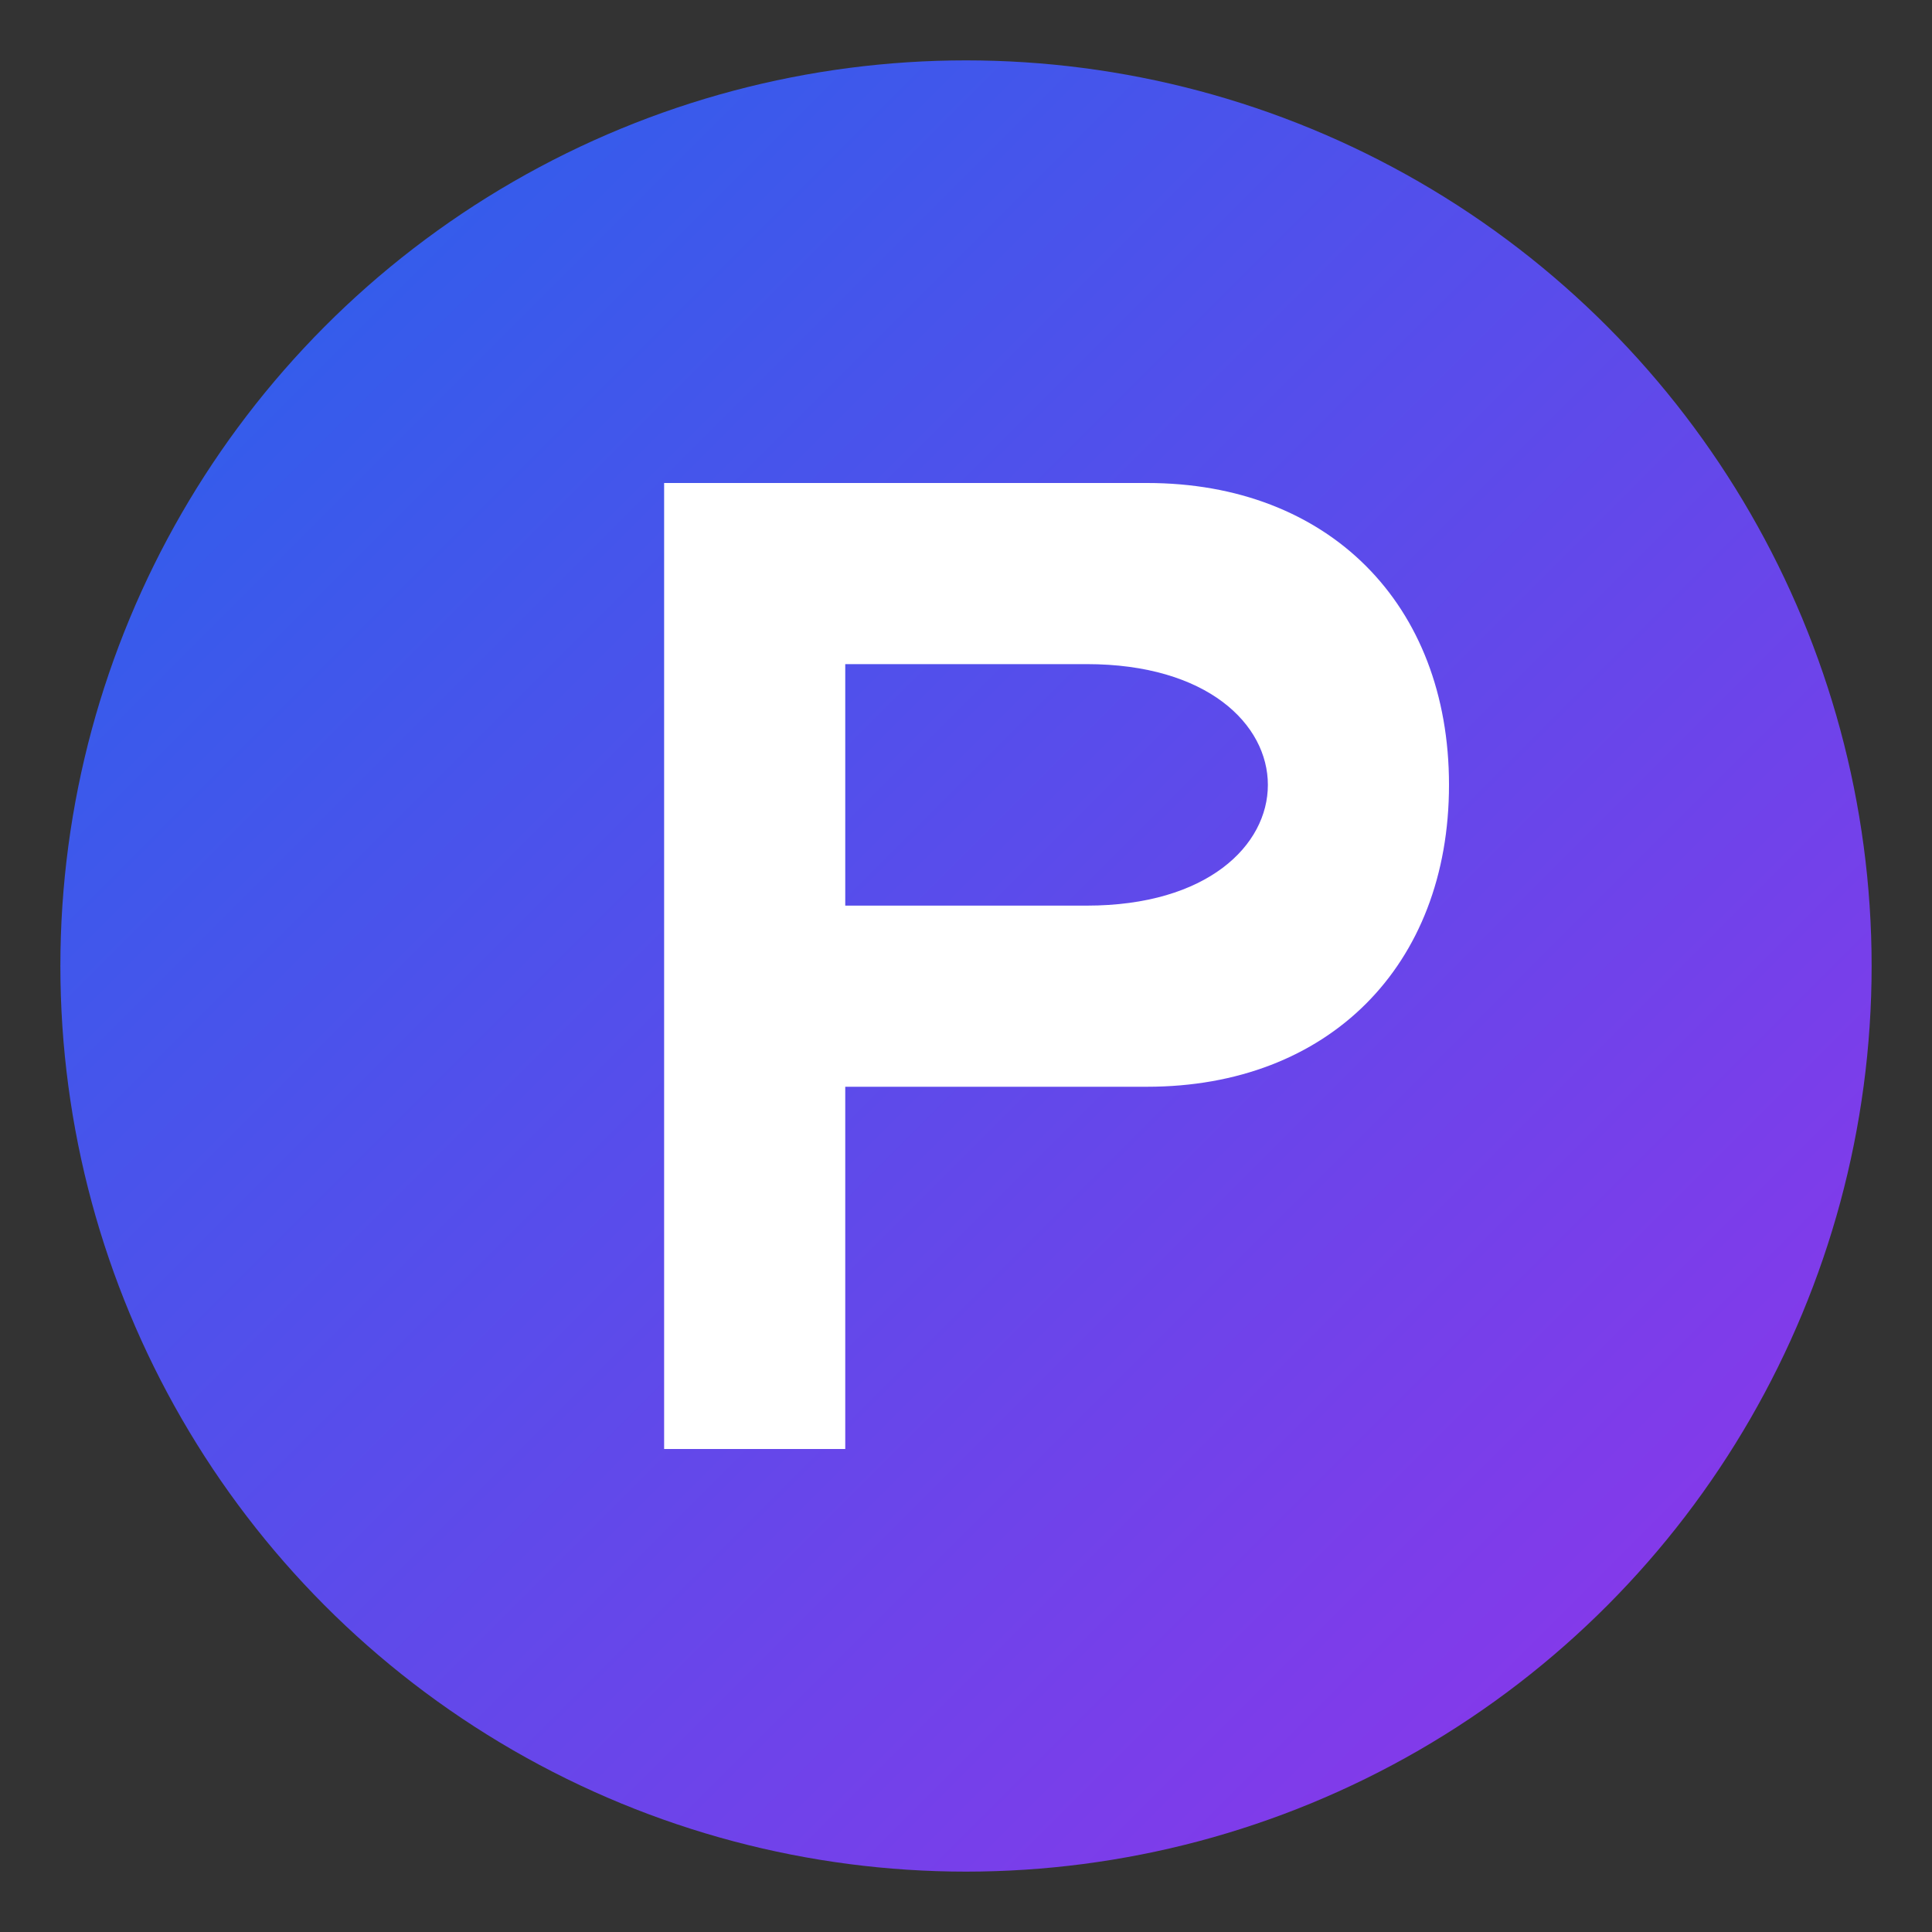
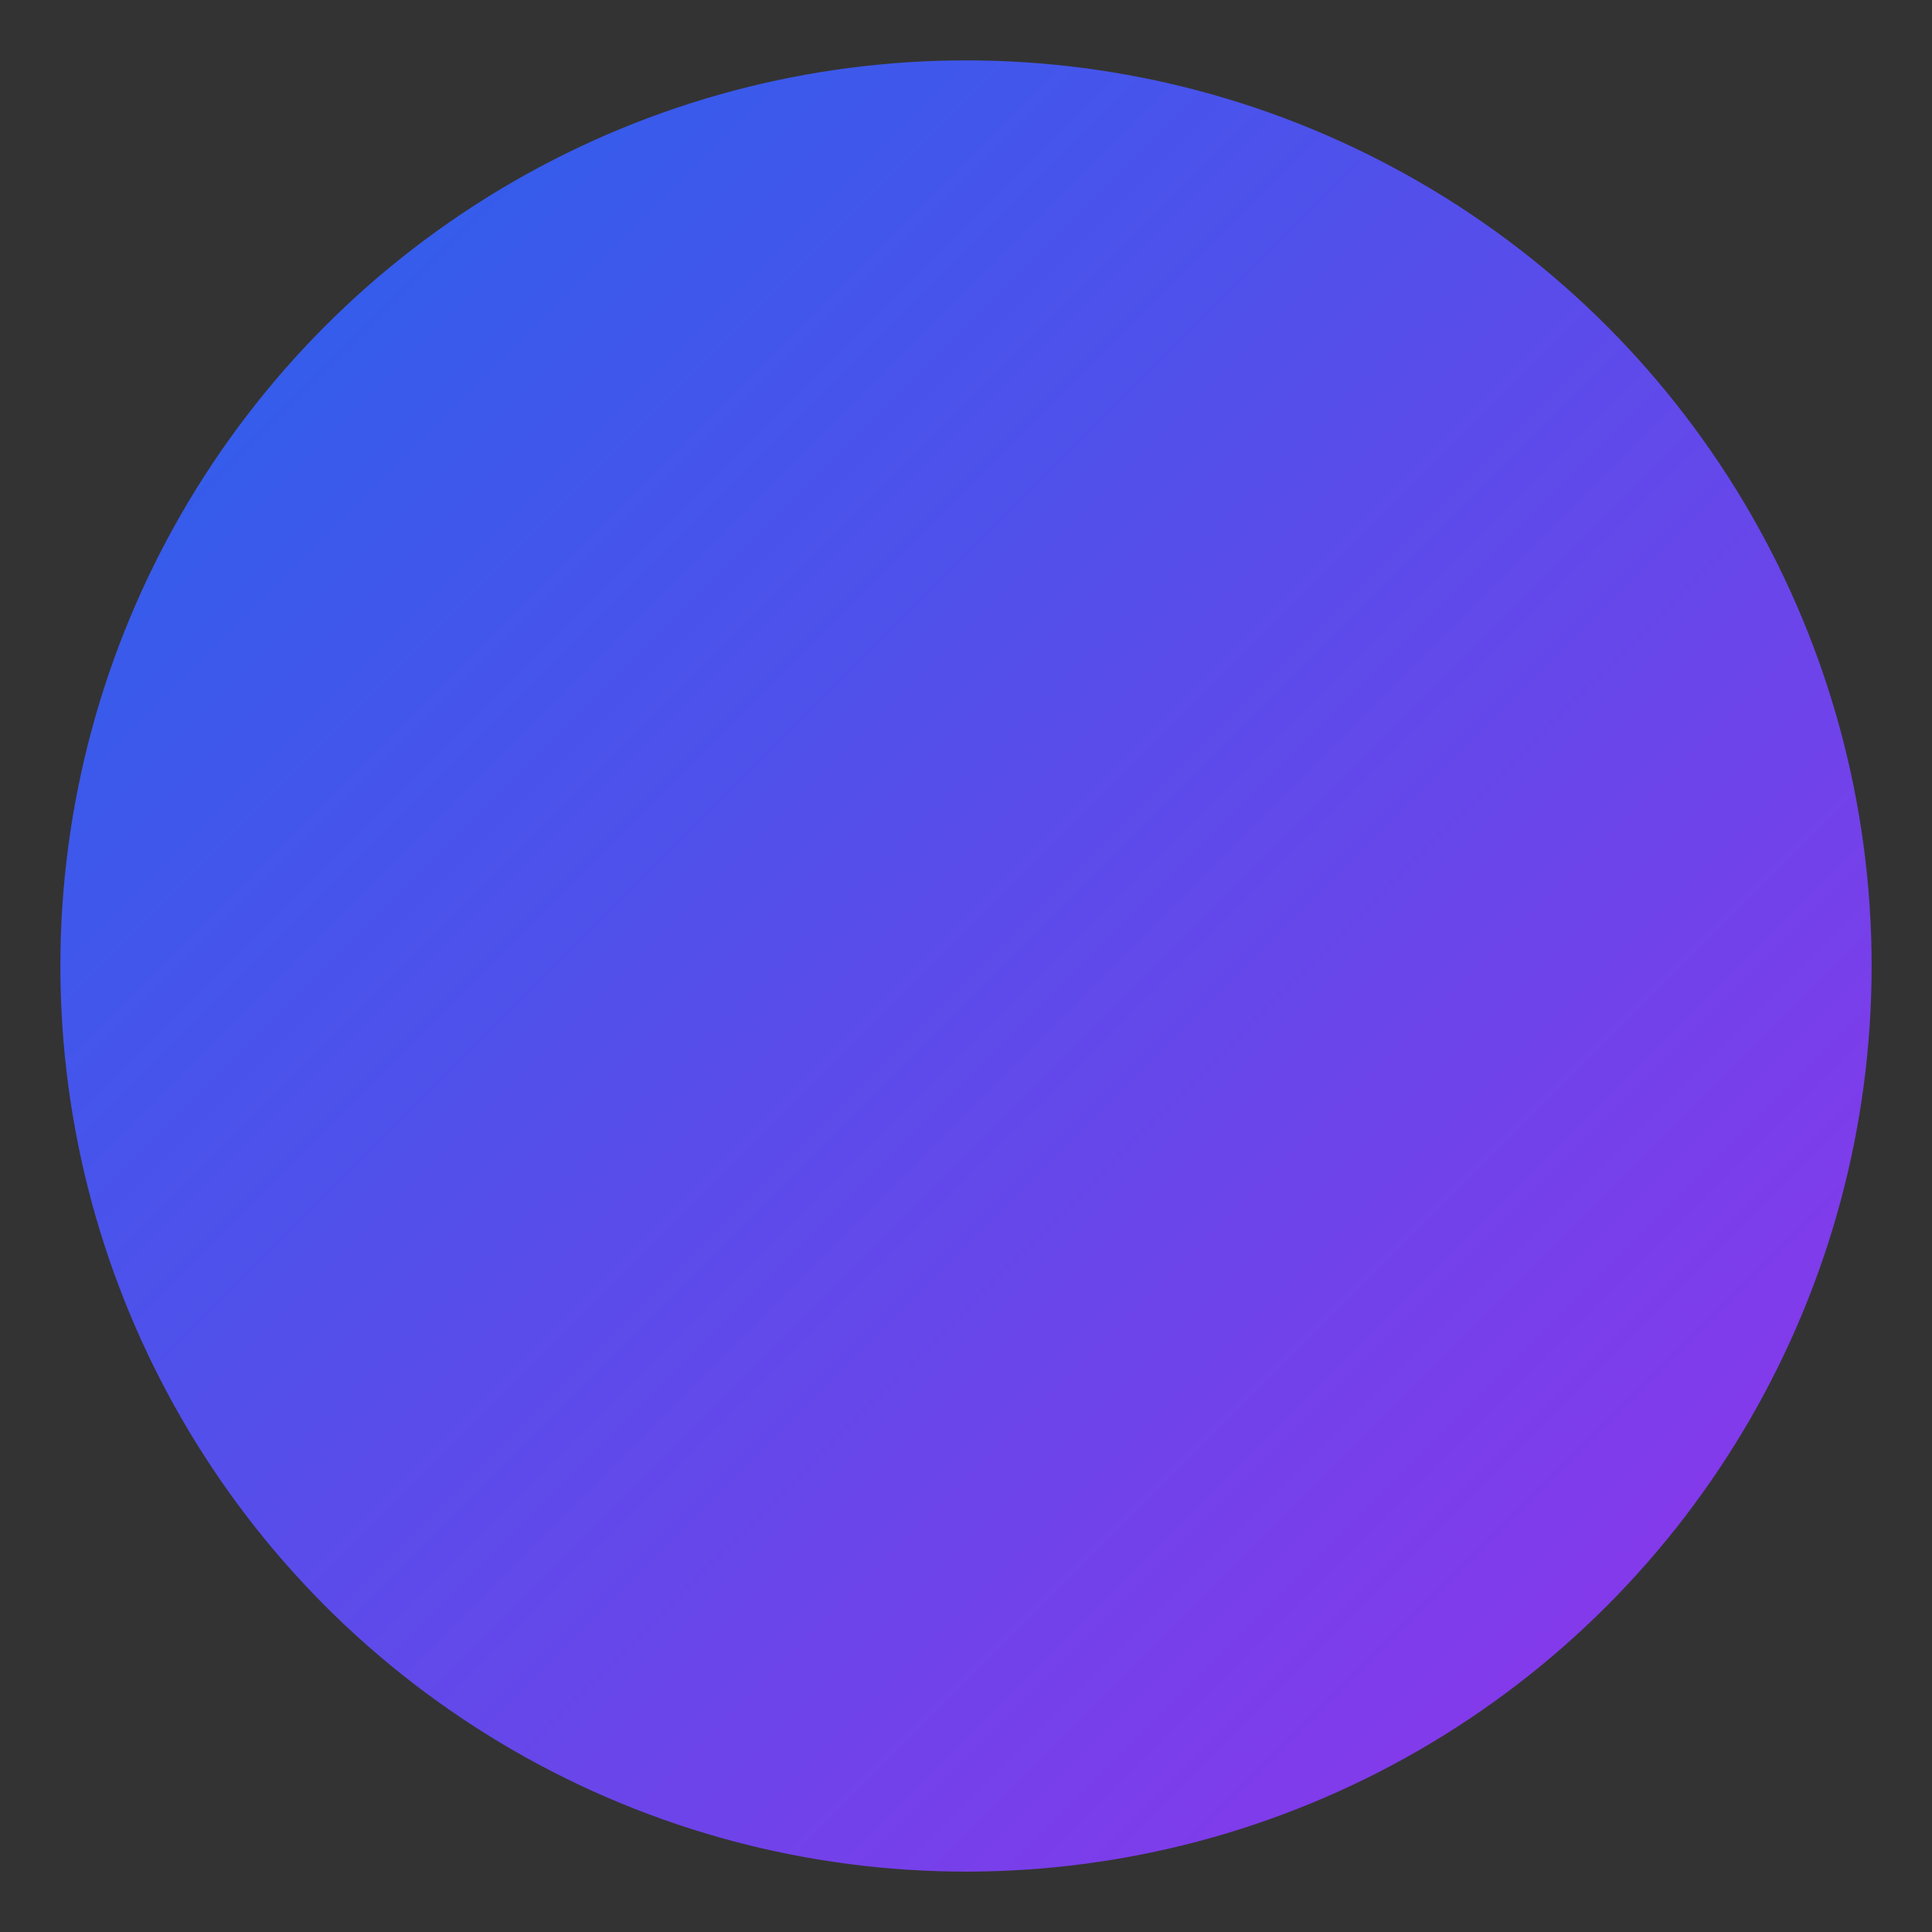
<svg xmlns="http://www.w3.org/2000/svg" viewBox="0 0 64 64">
  <rect x="0" y="0" width="64" height="64" fill="#333333" stroke="none" />
  <defs>
    <linearGradient id="grad" x1="0%" y1="0%" x2="100%" y2="100%">
      <stop offset="0%" style="stop-color:#2563eb;stop-opacity:1" />
      <stop offset="100%" style="stop-color:#9333ea;stop-opacity:1" />
    </linearGradient>
  </defs>
  <circle cx="32" cy="32" r="30" fill="url(#grad)" />
-   <path d="M 22 16 L 22 48 L 28 48 L 28 36 L 38 36 C 44 36 48 32 48 26 C 48 20 44 16 38 16 Z M 28 22 L 36 22 C 40 22 42 24 42 26 C 42 28 40 30 36 30 L 28 30 Z" fill="white" />
</svg>